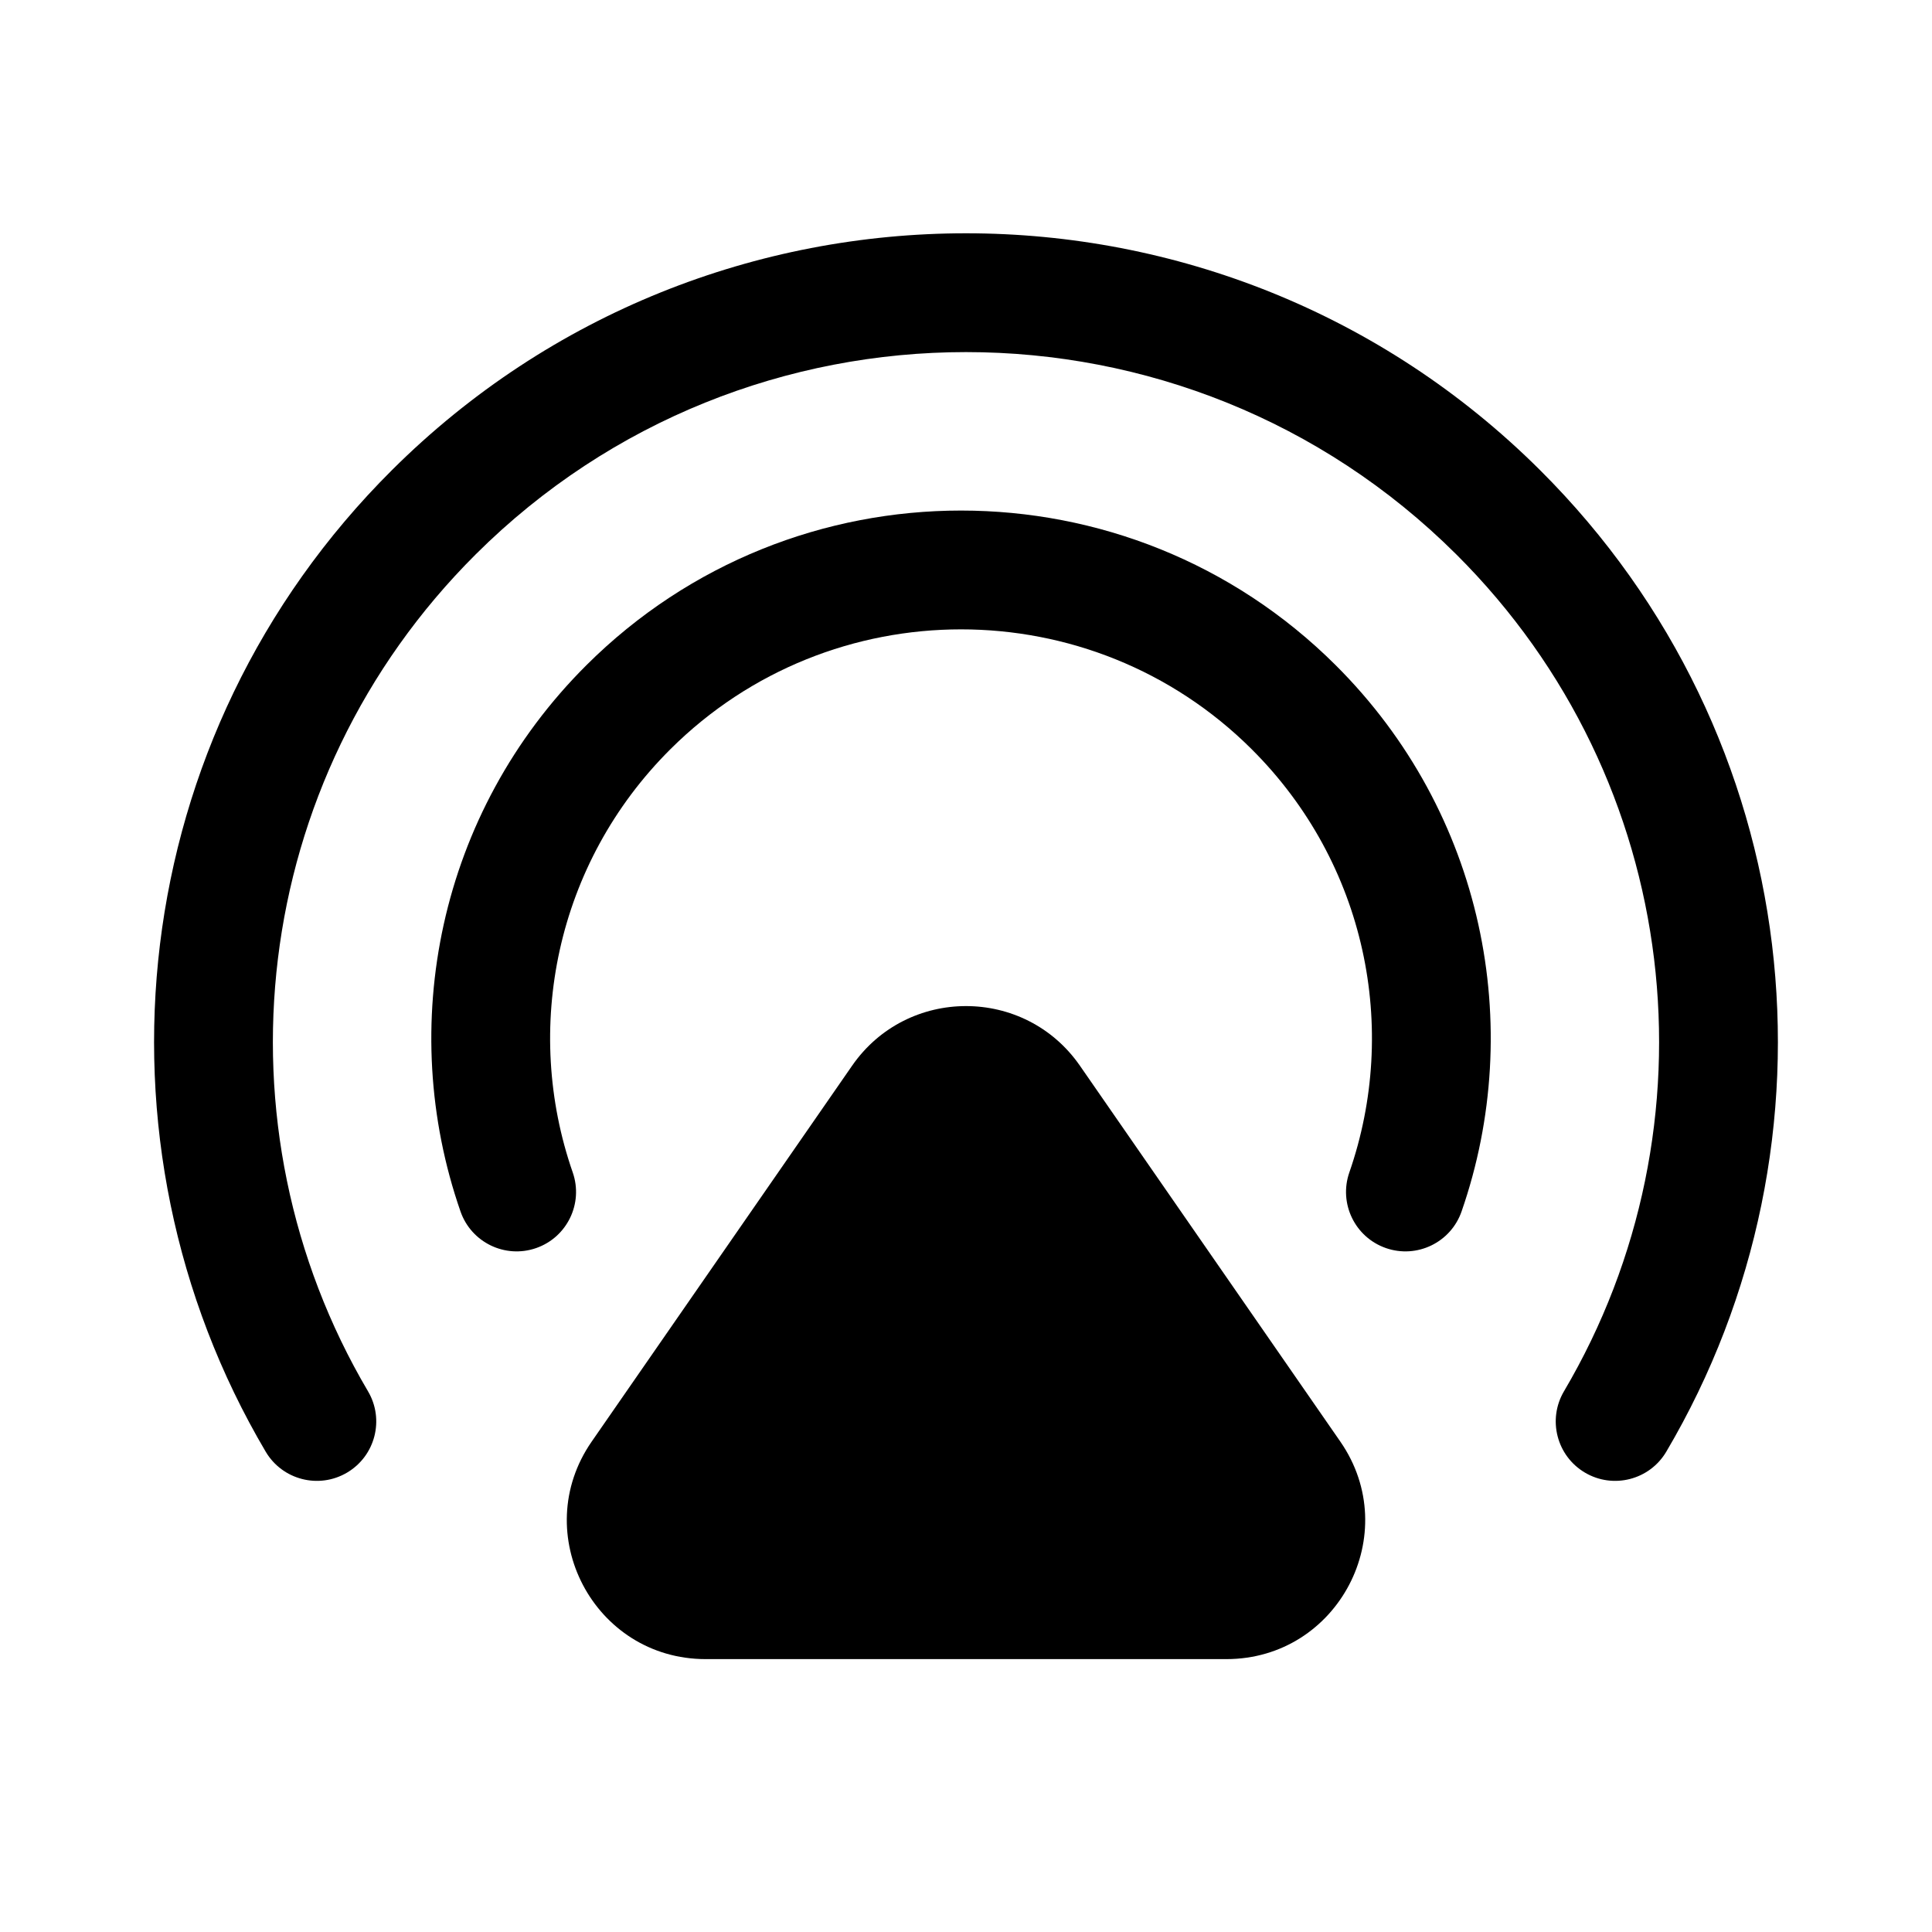
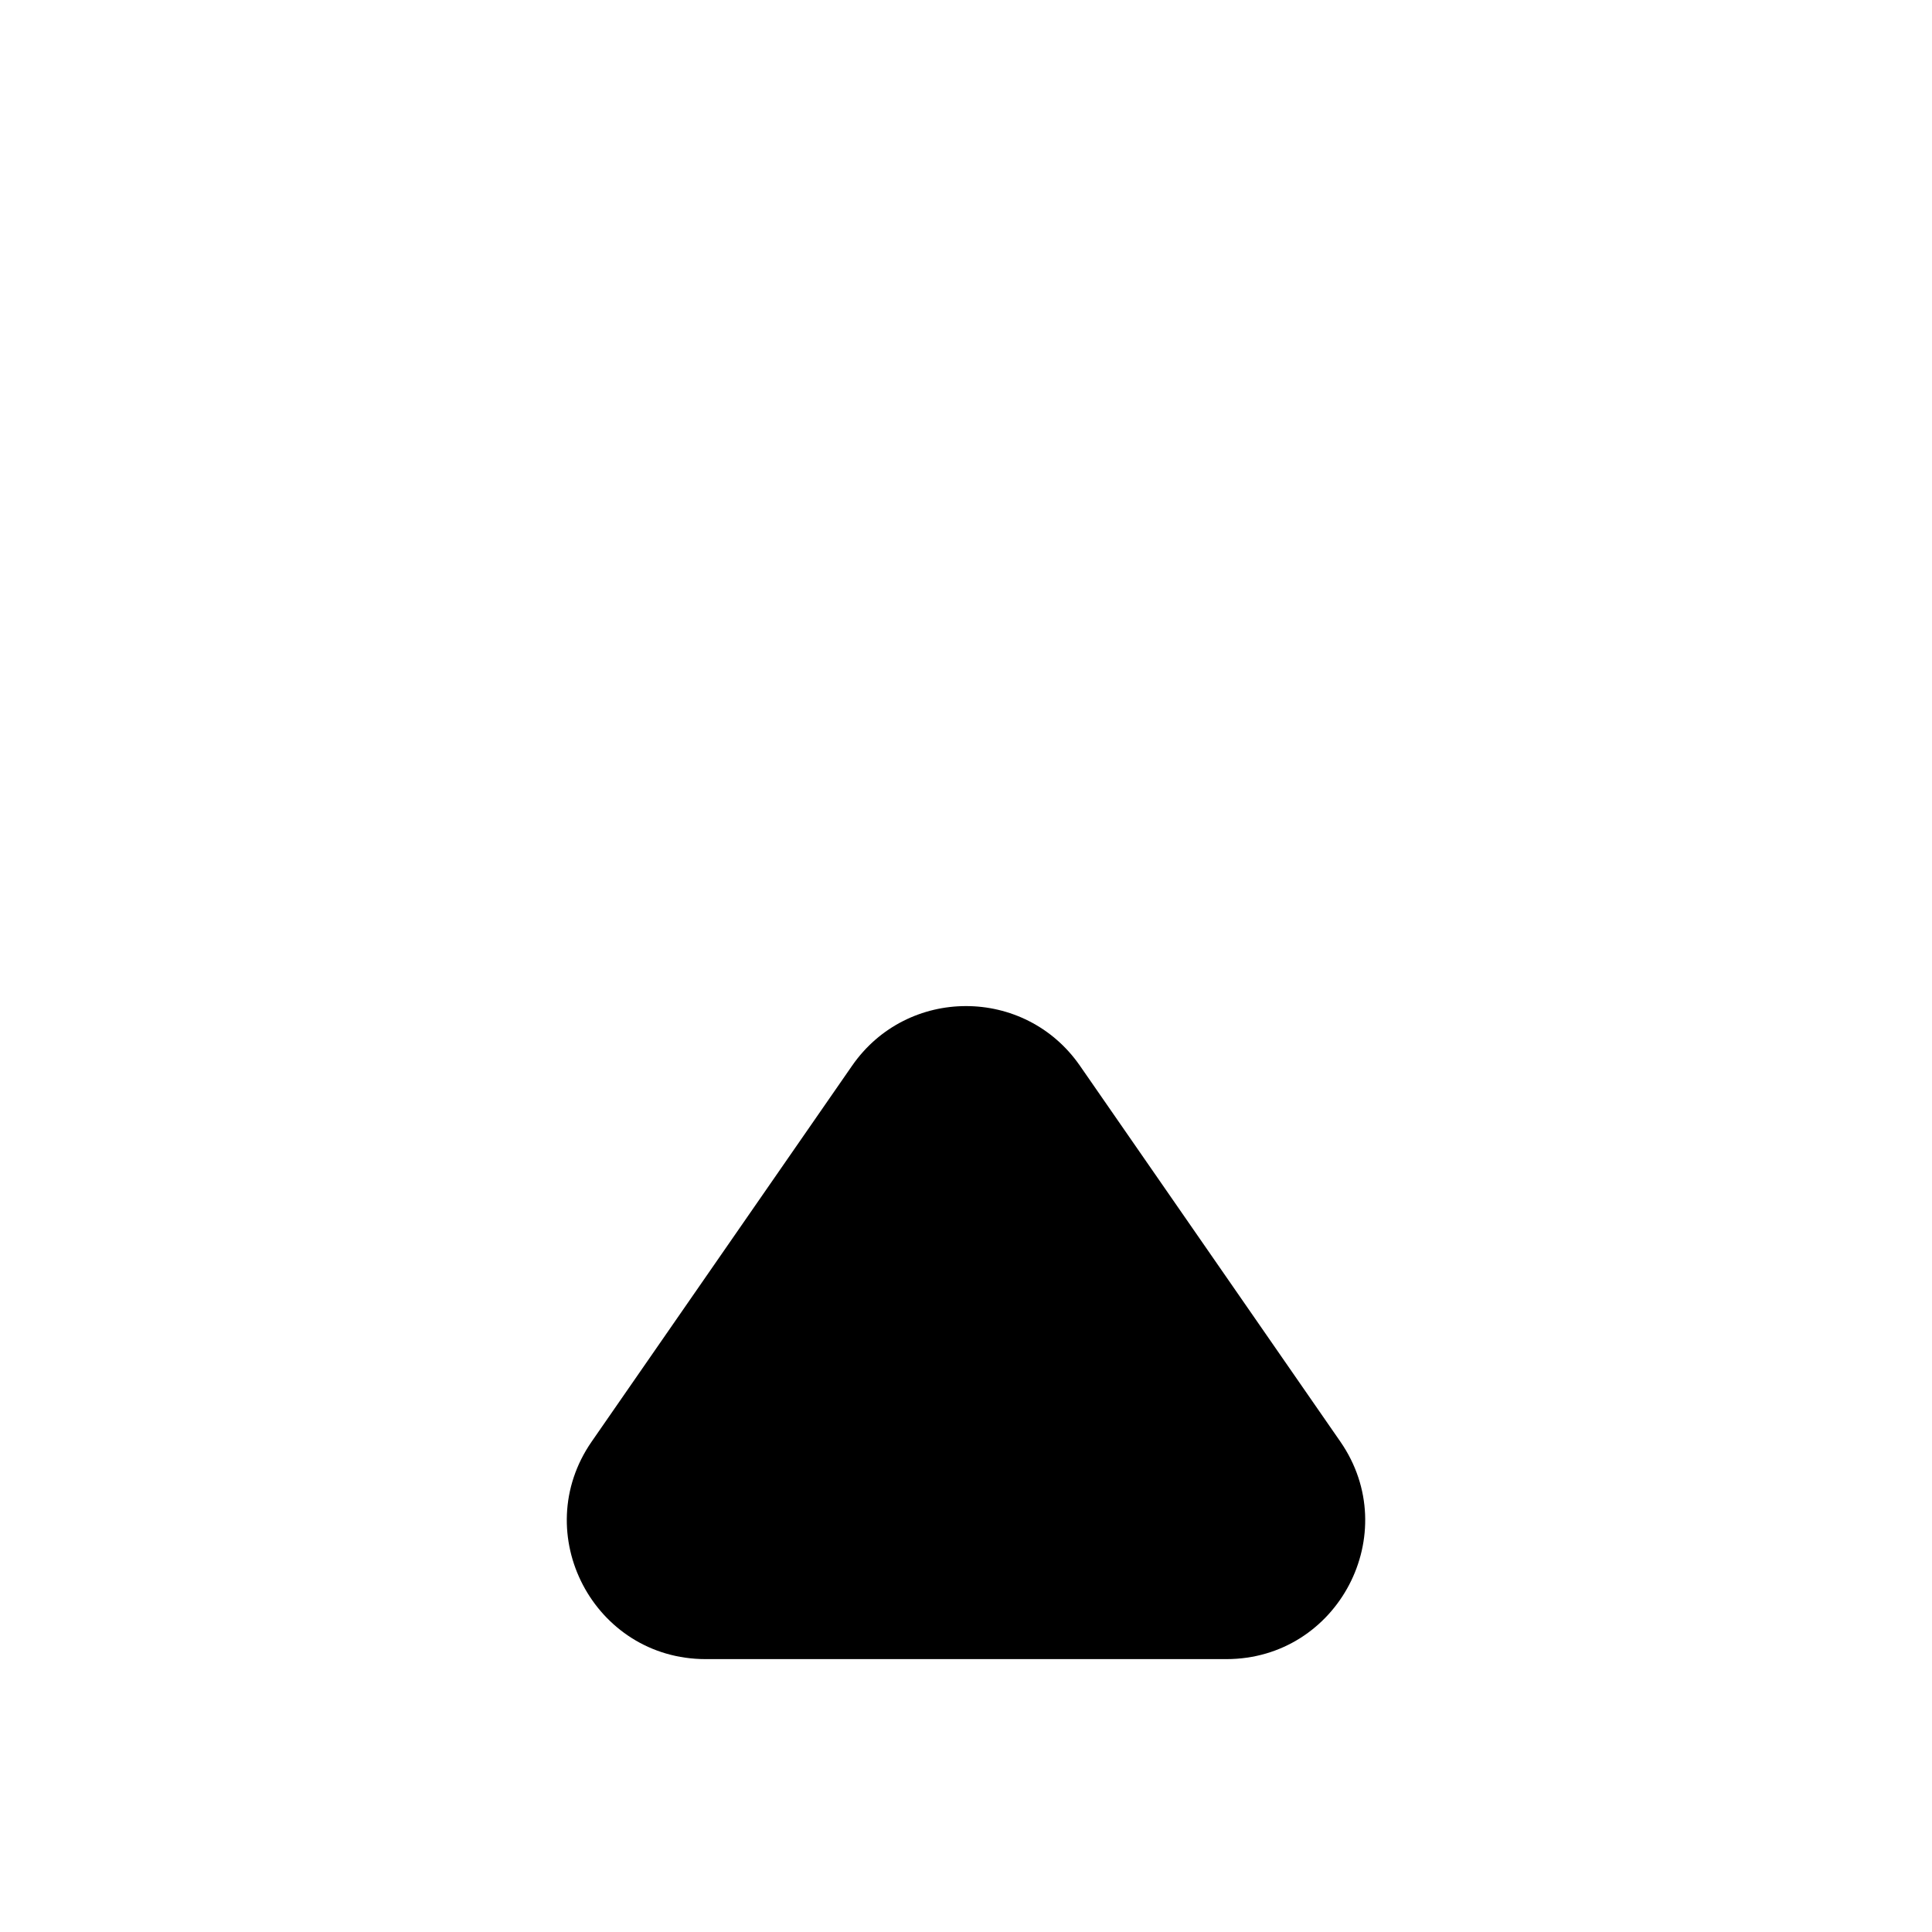
<svg xmlns="http://www.w3.org/2000/svg" fill="#000000" width="800px" height="800px" version="1.1" viewBox="144 144 512 512">
  <g fill-rule="evenodd">
-     <path d="m475.71 342.55c-42.531-42.352-111.52-42.352-154.05 0-30.453 30.328-39.098 74.152-25.879 112.16 2.856 8.211-1.488 17.188-9.699 20.043-8.211 2.856-17.188-1.488-20.043-9.699-17.047-49.02-5.93-105.64 33.402-144.81 54.816-54.59 143.67-54.59 198.49 0 39.328 39.164 50.445 95.789 33.398 144.81-2.856 8.211-11.832 12.555-20.043 9.699-8.211-2.856-12.555-11.832-9.699-20.043 13.219-38.004 4.574-81.828-25.879-112.16z" />
-     <path d="m529.9 290.89c-71.738-71.441-188.07-71.441-259.81 0-60.387 60.137-69.922 151.75-28.57 221.81 4.422 7.488 1.934 17.141-5.555 21.562-7.488 4.418-17.141 1.93-21.562-5.559-48.496-82.16-37.352-189.6 33.469-260.12 84.023-83.676 220.23-83.676 304.25 0 70.82 70.523 81.965 177.96 33.469 260.12-4.418 7.488-14.074 9.977-21.562 5.559-7.488-4.422-9.973-14.074-5.555-21.562 41.352-70.059 31.82-161.67-28.57-221.81z" />
+     <path d="m475.71 342.55z" />
    <path d="m430.2 426.44c-14.609-21.09-45.785-21.09-60.395 0l-68.996 99.586c-16.879 24.363 0.559 57.656 30.199 57.656h137.99c29.637 0 47.074-33.293 30.195-57.656z" />
  </g>
</svg>